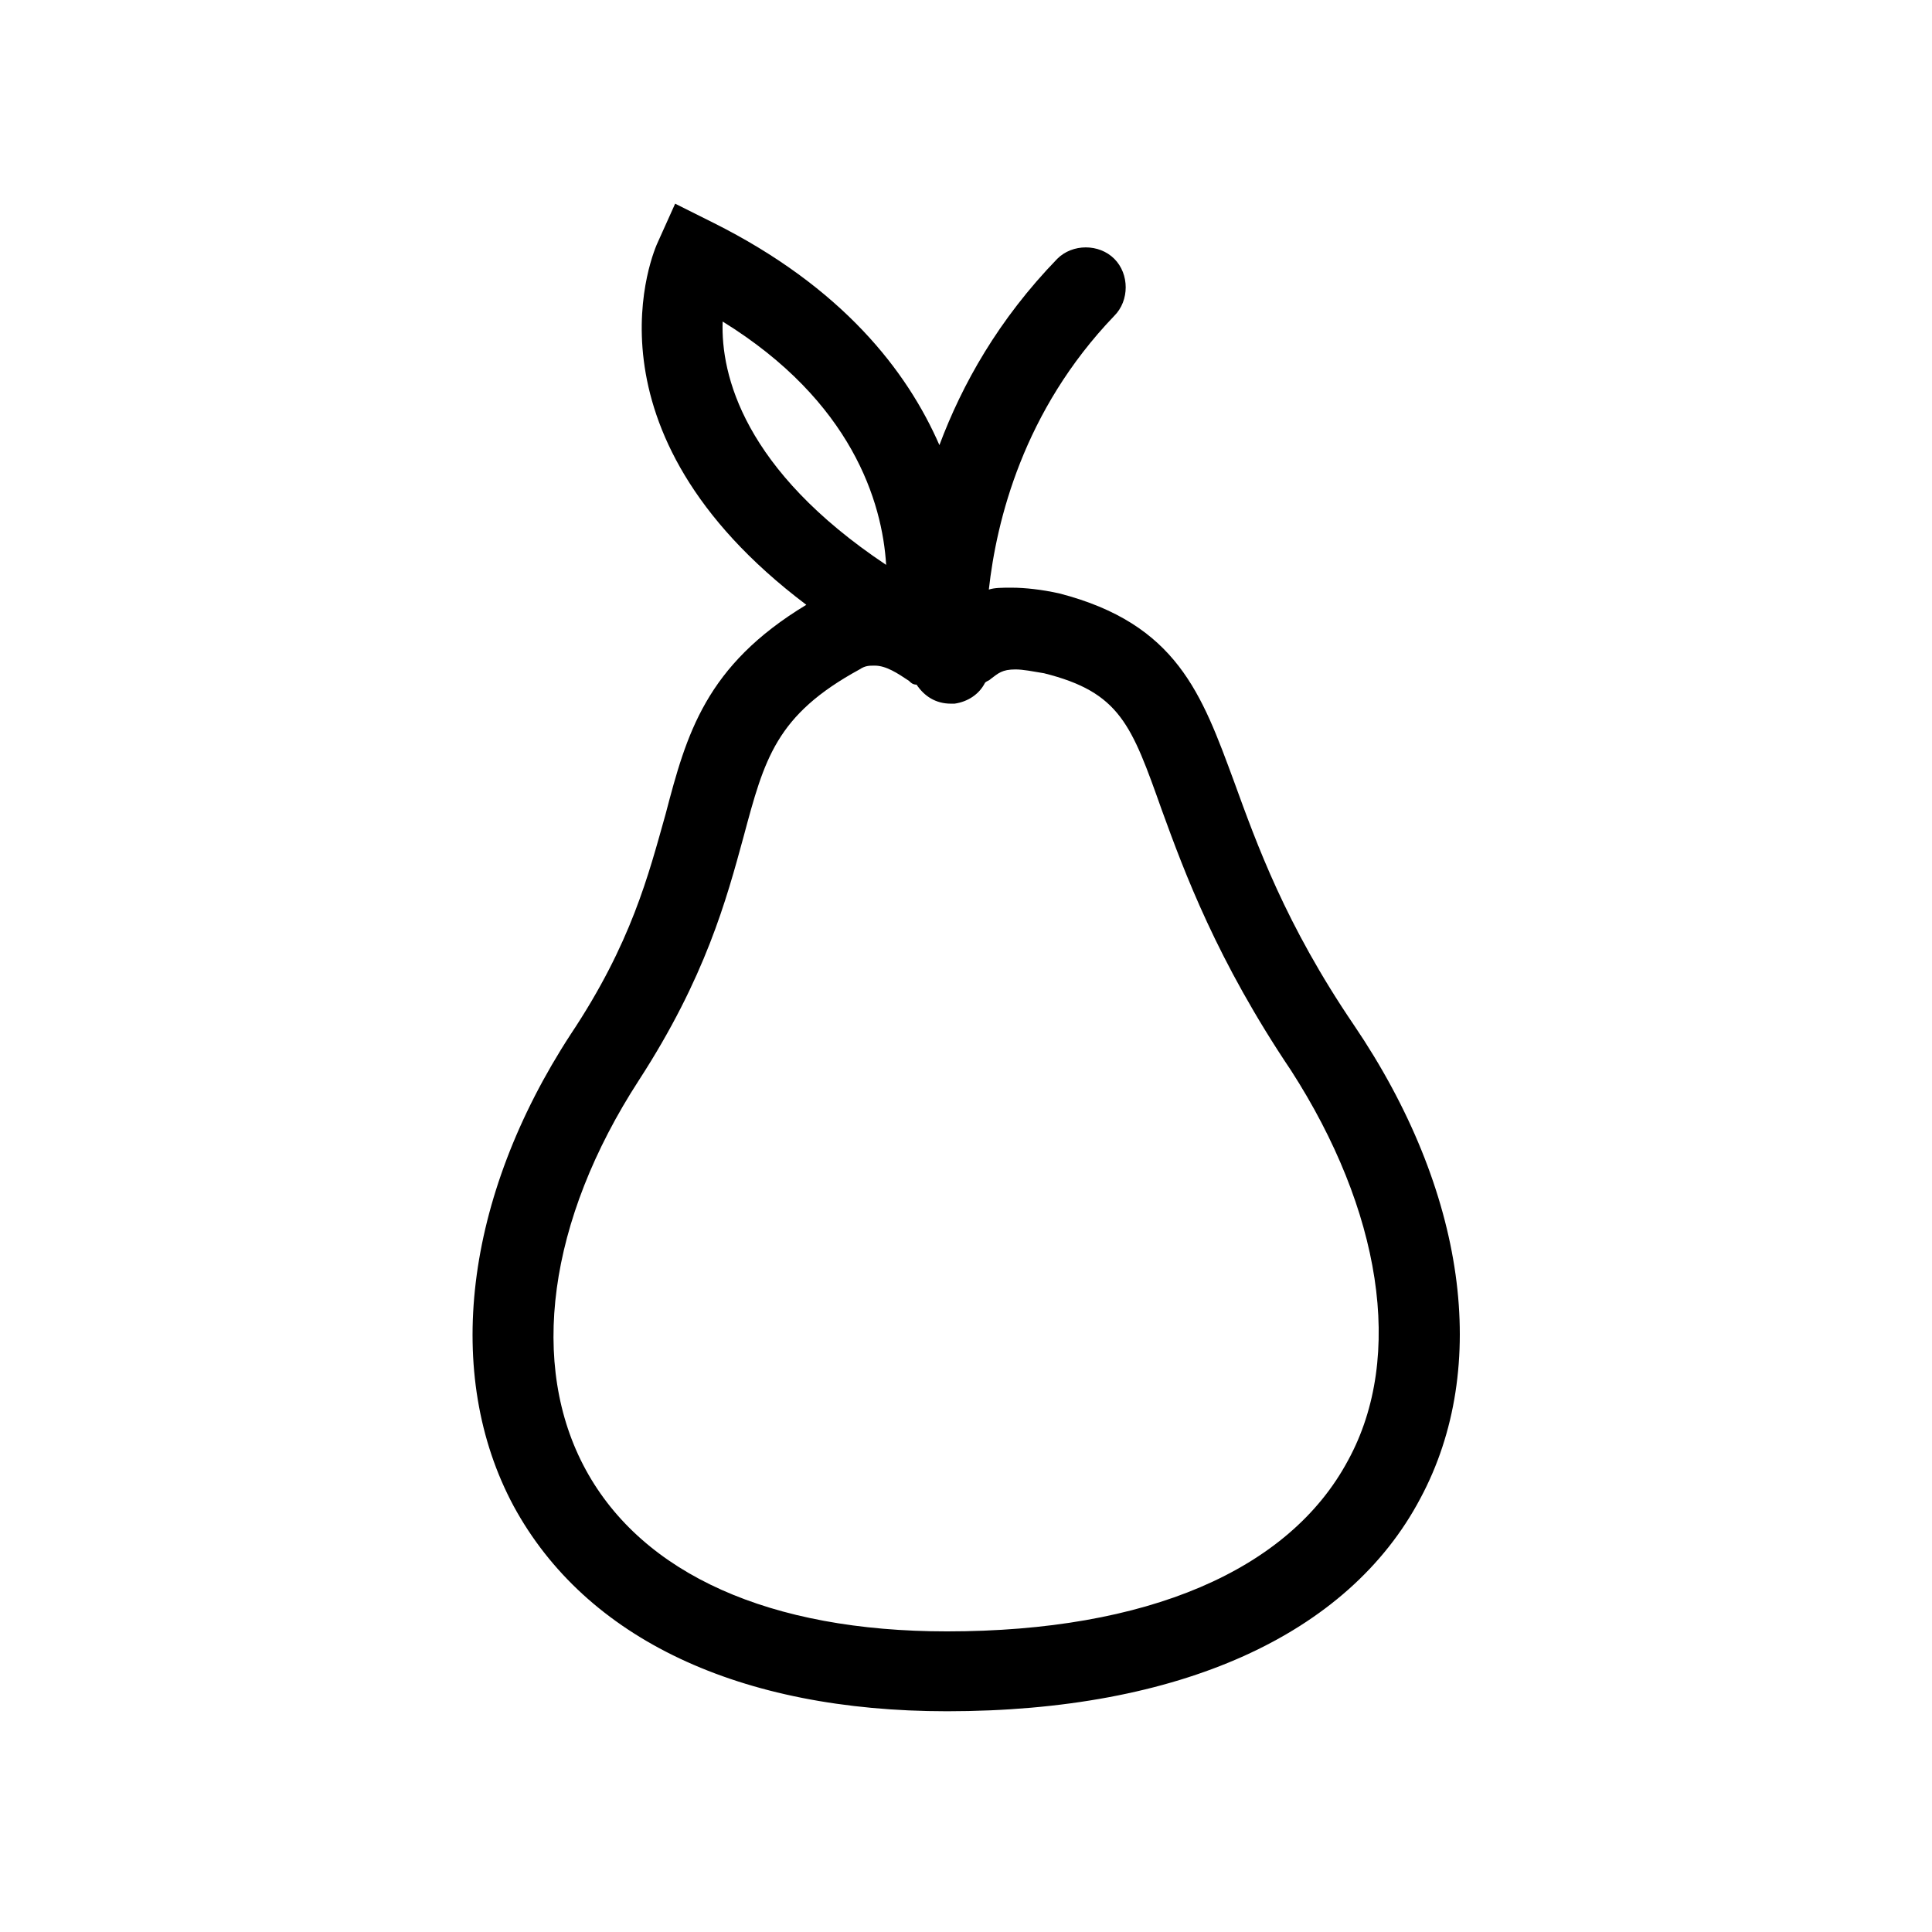
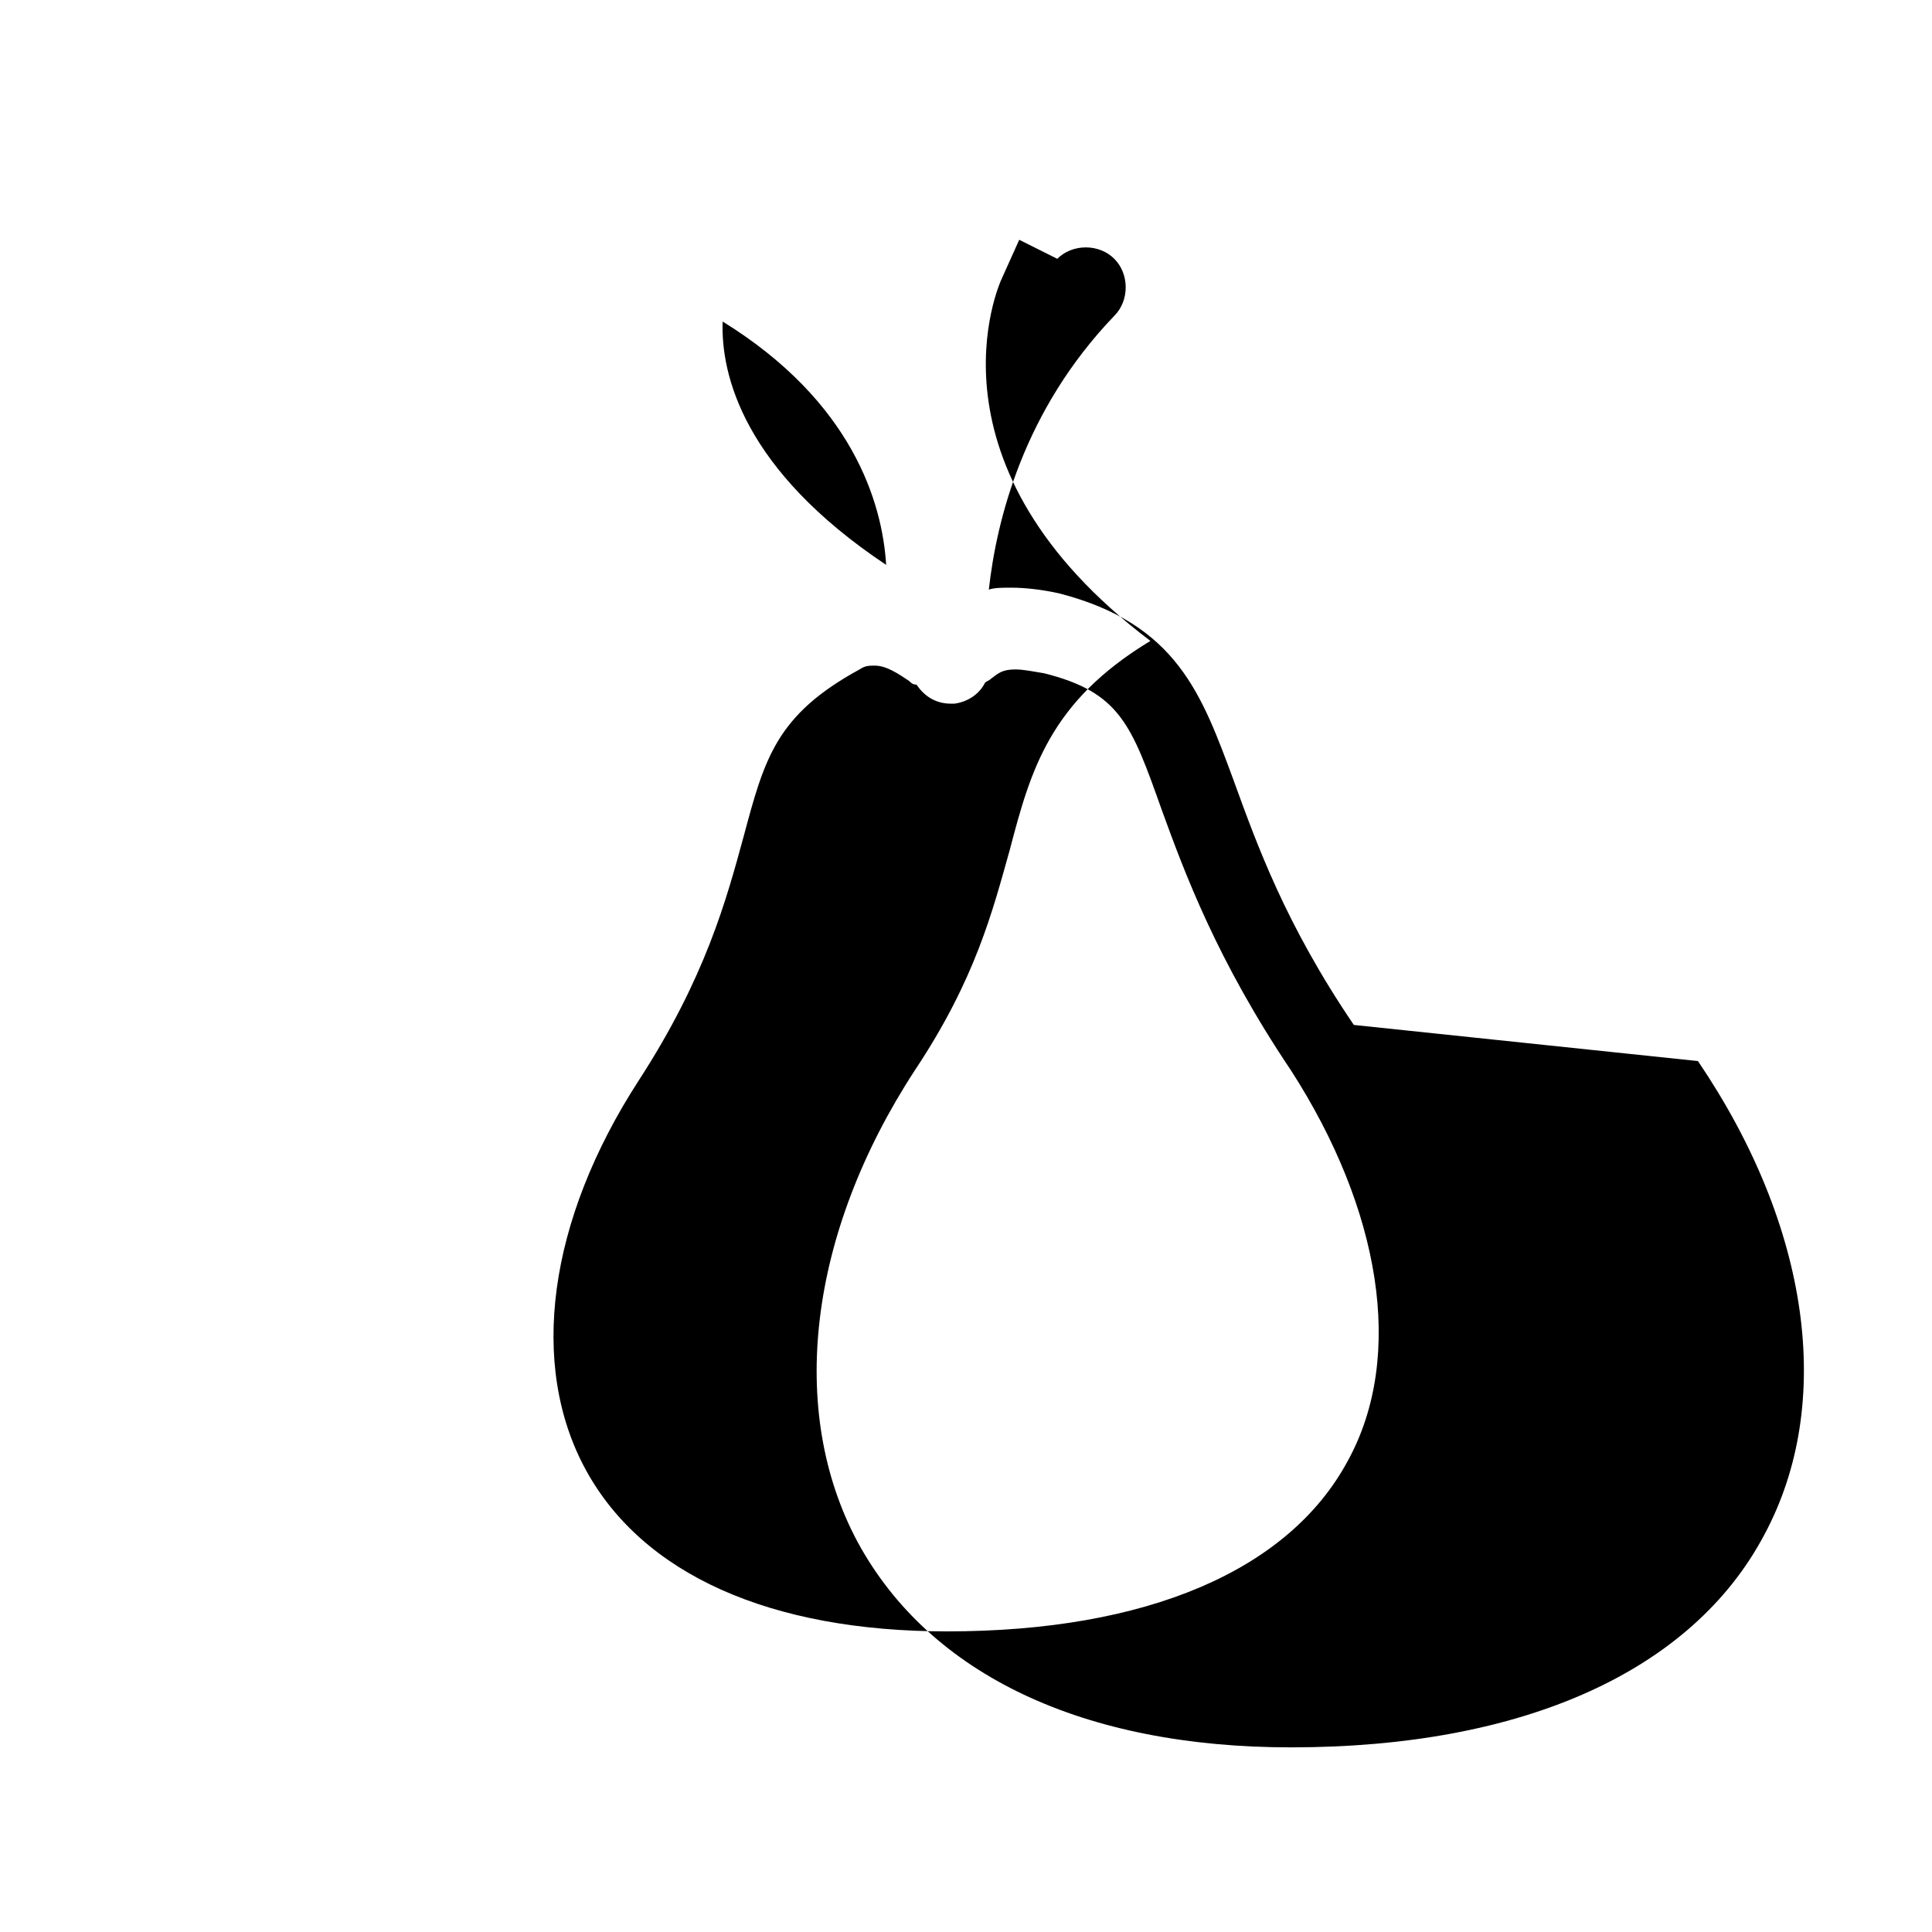
<svg xmlns="http://www.w3.org/2000/svg" fill="#000000" width="800px" height="800px" version="1.1" viewBox="144 144 512 512">
-   <path d="m502.78 415.62c-18.137-26.703-25.695-47.863-31.738-64.488-8.566-23.176-15.113-41.816-46.352-49.879-4.535-1.008-9.07-1.512-12.594-1.512-2.519 0-4.535 0-6.047 0.504 2.016-18.137 9.07-47.359 33.25-72.547 4.031-4.031 4.031-11.082 0-15.113s-11.082-4.031-15.113 0c-15.617 16.121-25.191 33.25-31.234 49.375-8.566-19.648-25.695-41.816-59.953-58.945l-10.078-5.039-4.535 10.078c-1.008 2.016-22.168 49.879 39.297 96.227-26.703 16.121-31.738 34.258-37.281 55.418-4.535 16.121-9.07 34.258-25.191 58.441-28.215 43.328-33.754 90.184-15.113 124.95 19.145 35.266 59.953 54.41 114.87 54.41 61.465 0 106.3-20.152 125.45-56.426 18.641-34.766 12.09-81.617-17.633-125.45zm-167.27-186.41c34.258 21.16 42.32 47.863 43.328 64.488-37.785-25.191-43.832-50.383-43.328-64.488zm165.75 301.78c-15.617 29.223-53.402 45.344-106.3 45.344-46.855 0-80.609-15.113-95.723-42.824-15.117-27.711-10.078-66 14.105-103.28 17.633-27.207 23.176-47.863 27.711-64.488 5.543-20.656 8.566-32.242 30.73-44.336 1.512-1.008 2.519-1.008 4.031-1.008 3.023 0 6.047 2.016 9.07 4.031 0.504 0.504 1.008 1.008 2.016 1.008 2.016 3.023 5.039 5.039 9.07 5.039h1.008c3.527-0.504 6.551-2.519 8.062-5.543 0.504-0.504 1.008-0.504 1.512-1.008 2.016-1.512 3.023-2.519 6.551-2.519 2.016 0 4.535 0.504 7.559 1.008 20.152 5.039 23.176 13.602 31.234 36.273 6.047 16.625 14.609 39.801 34.258 69.023 23.672 36.777 30.223 75.574 15.109 103.28z" />
+   <path d="m502.78 415.62c-18.137-26.703-25.695-47.863-31.738-64.488-8.566-23.176-15.113-41.816-46.352-49.879-4.535-1.008-9.07-1.512-12.594-1.512-2.519 0-4.535 0-6.047 0.504 2.016-18.137 9.07-47.359 33.25-72.547 4.031-4.031 4.031-11.082 0-15.113s-11.082-4.031-15.113 0l-10.078-5.039-4.535 10.078c-1.008 2.016-22.168 49.879 39.297 96.227-26.703 16.121-31.738 34.258-37.281 55.418-4.535 16.121-9.07 34.258-25.191 58.441-28.215 43.328-33.754 90.184-15.113 124.95 19.145 35.266 59.953 54.41 114.87 54.41 61.465 0 106.3-20.152 125.45-56.426 18.641-34.766 12.09-81.617-17.633-125.45zm-167.27-186.41c34.258 21.16 42.32 47.863 43.328 64.488-37.785-25.191-43.832-50.383-43.328-64.488zm165.75 301.78c-15.617 29.223-53.402 45.344-106.3 45.344-46.855 0-80.609-15.113-95.723-42.824-15.117-27.711-10.078-66 14.105-103.28 17.633-27.207 23.176-47.863 27.711-64.488 5.543-20.656 8.566-32.242 30.73-44.336 1.512-1.008 2.519-1.008 4.031-1.008 3.023 0 6.047 2.016 9.07 4.031 0.504 0.504 1.008 1.008 2.016 1.008 2.016 3.023 5.039 5.039 9.07 5.039h1.008c3.527-0.504 6.551-2.519 8.062-5.543 0.504-0.504 1.008-0.504 1.512-1.008 2.016-1.512 3.023-2.519 6.551-2.519 2.016 0 4.535 0.504 7.559 1.008 20.152 5.039 23.176 13.602 31.234 36.273 6.047 16.625 14.609 39.801 34.258 69.023 23.672 36.777 30.223 75.574 15.109 103.28z" />
</svg>